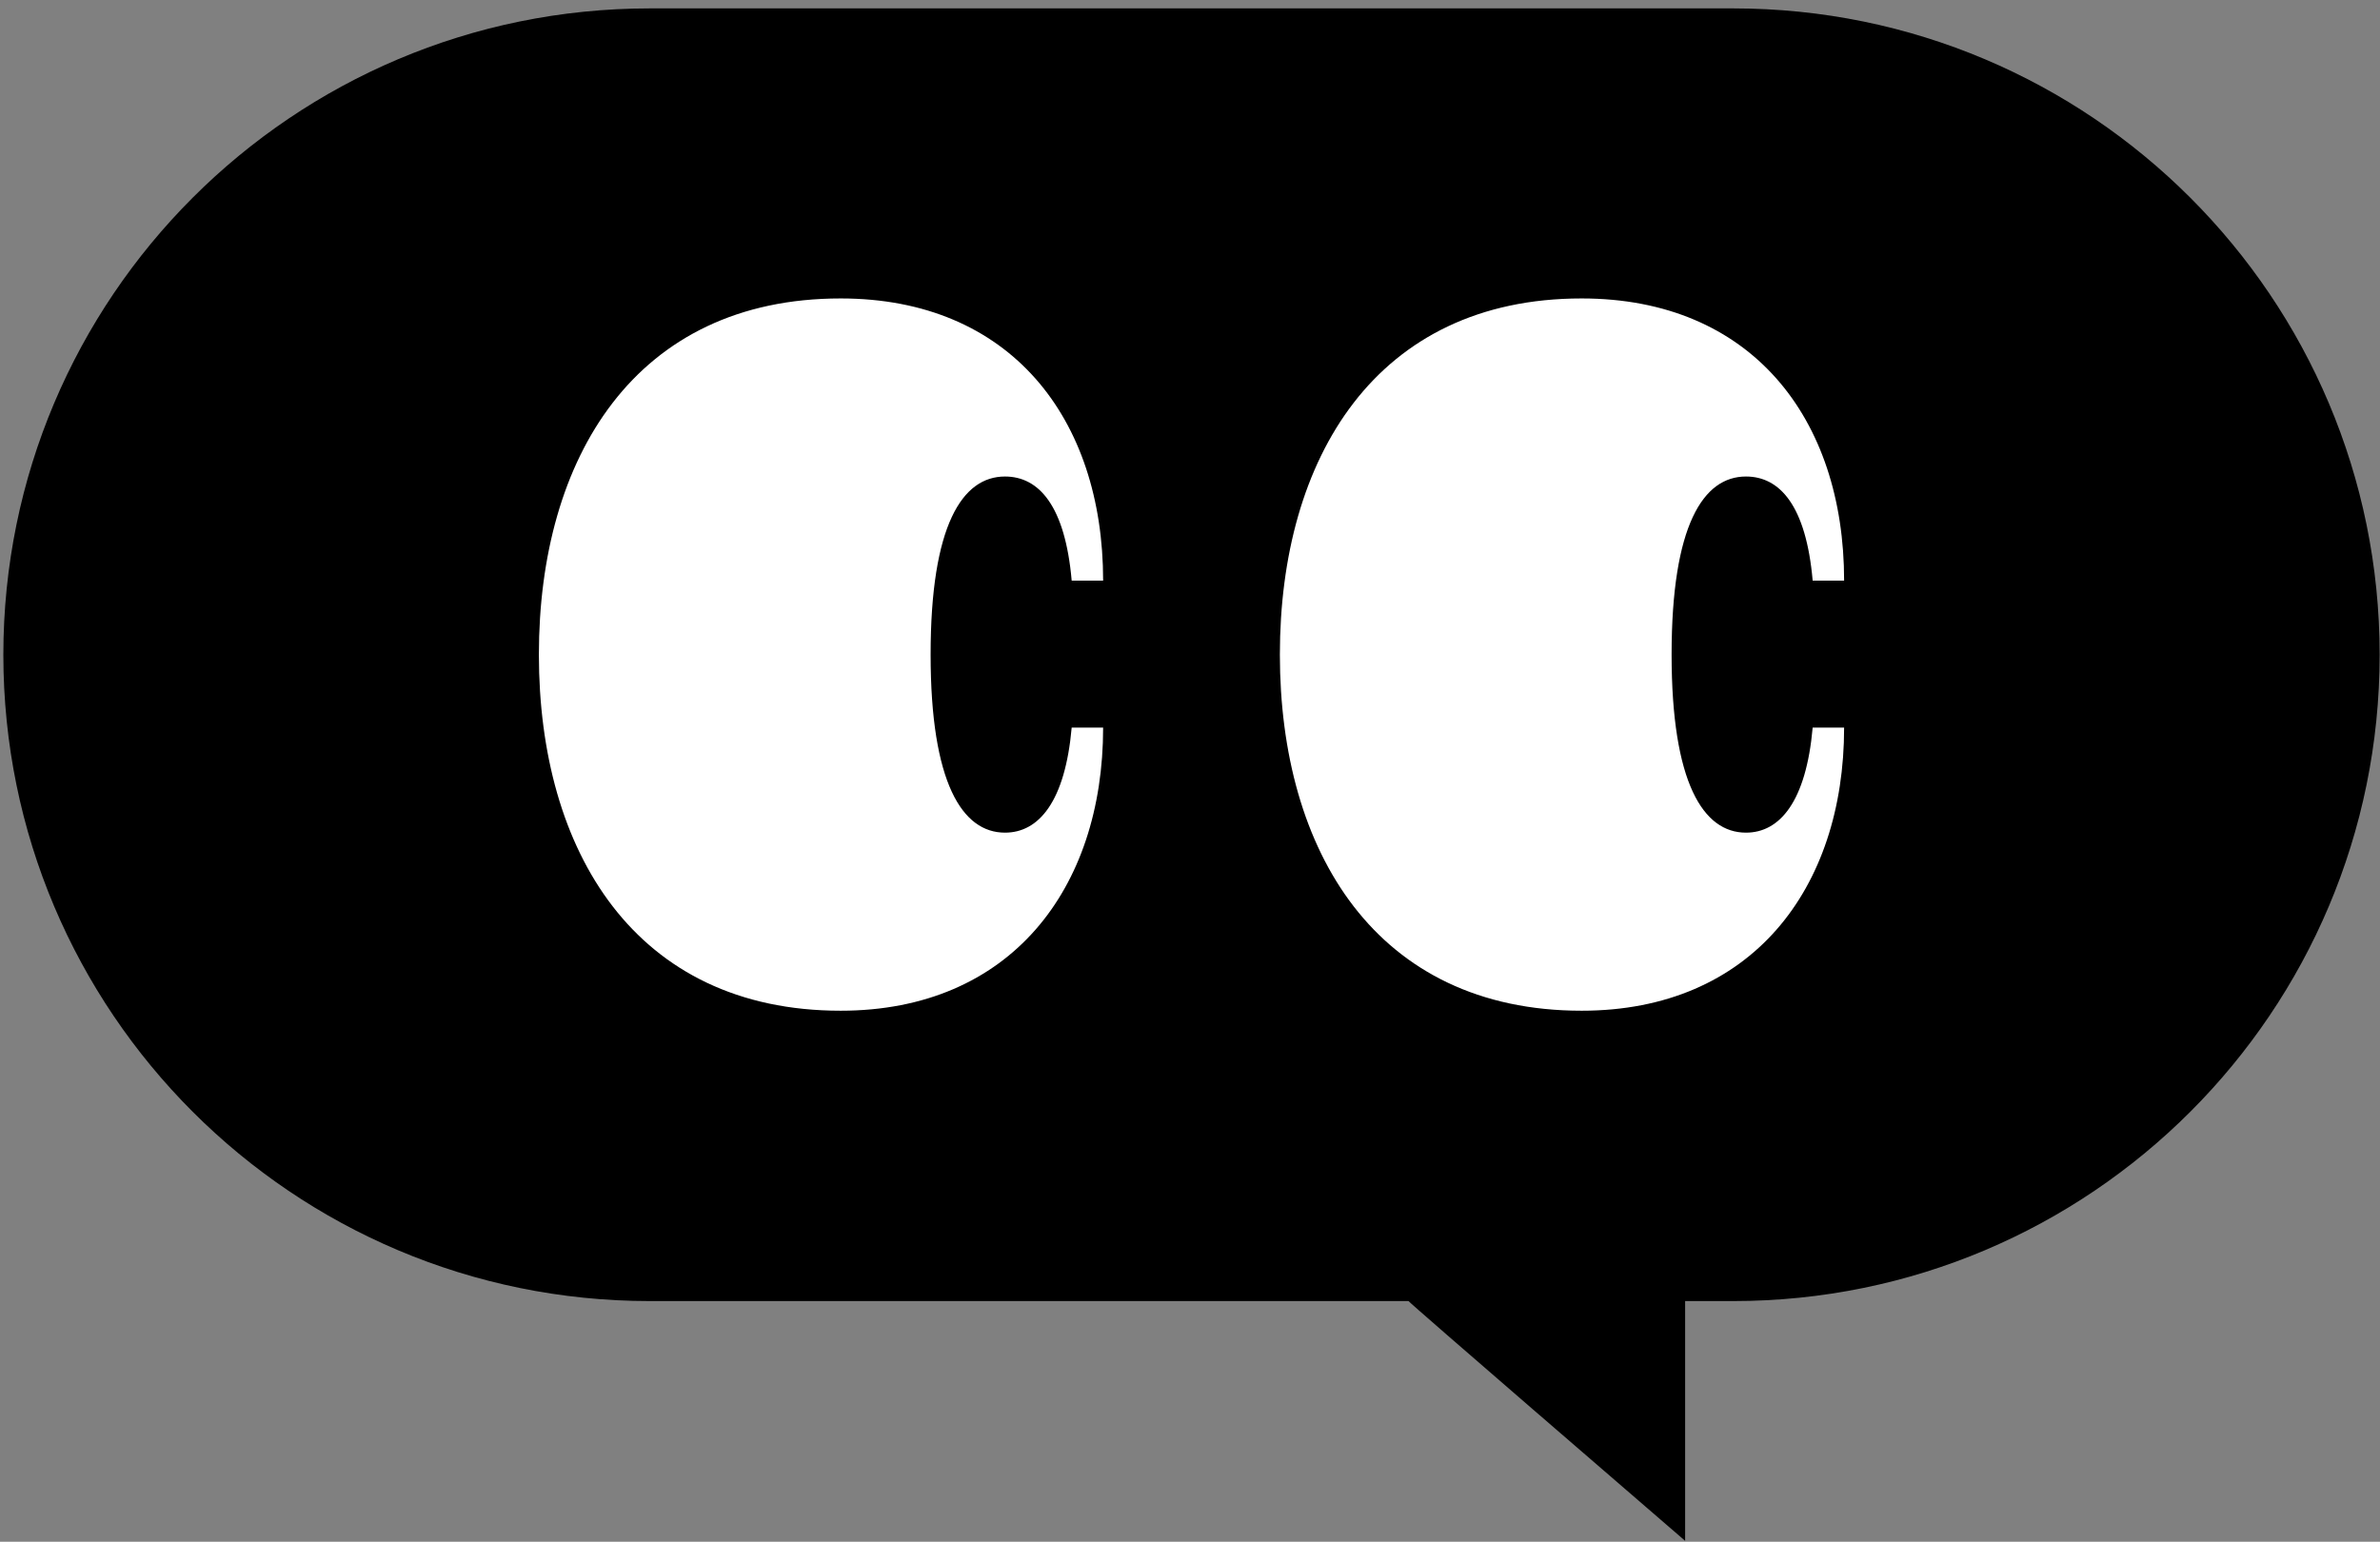
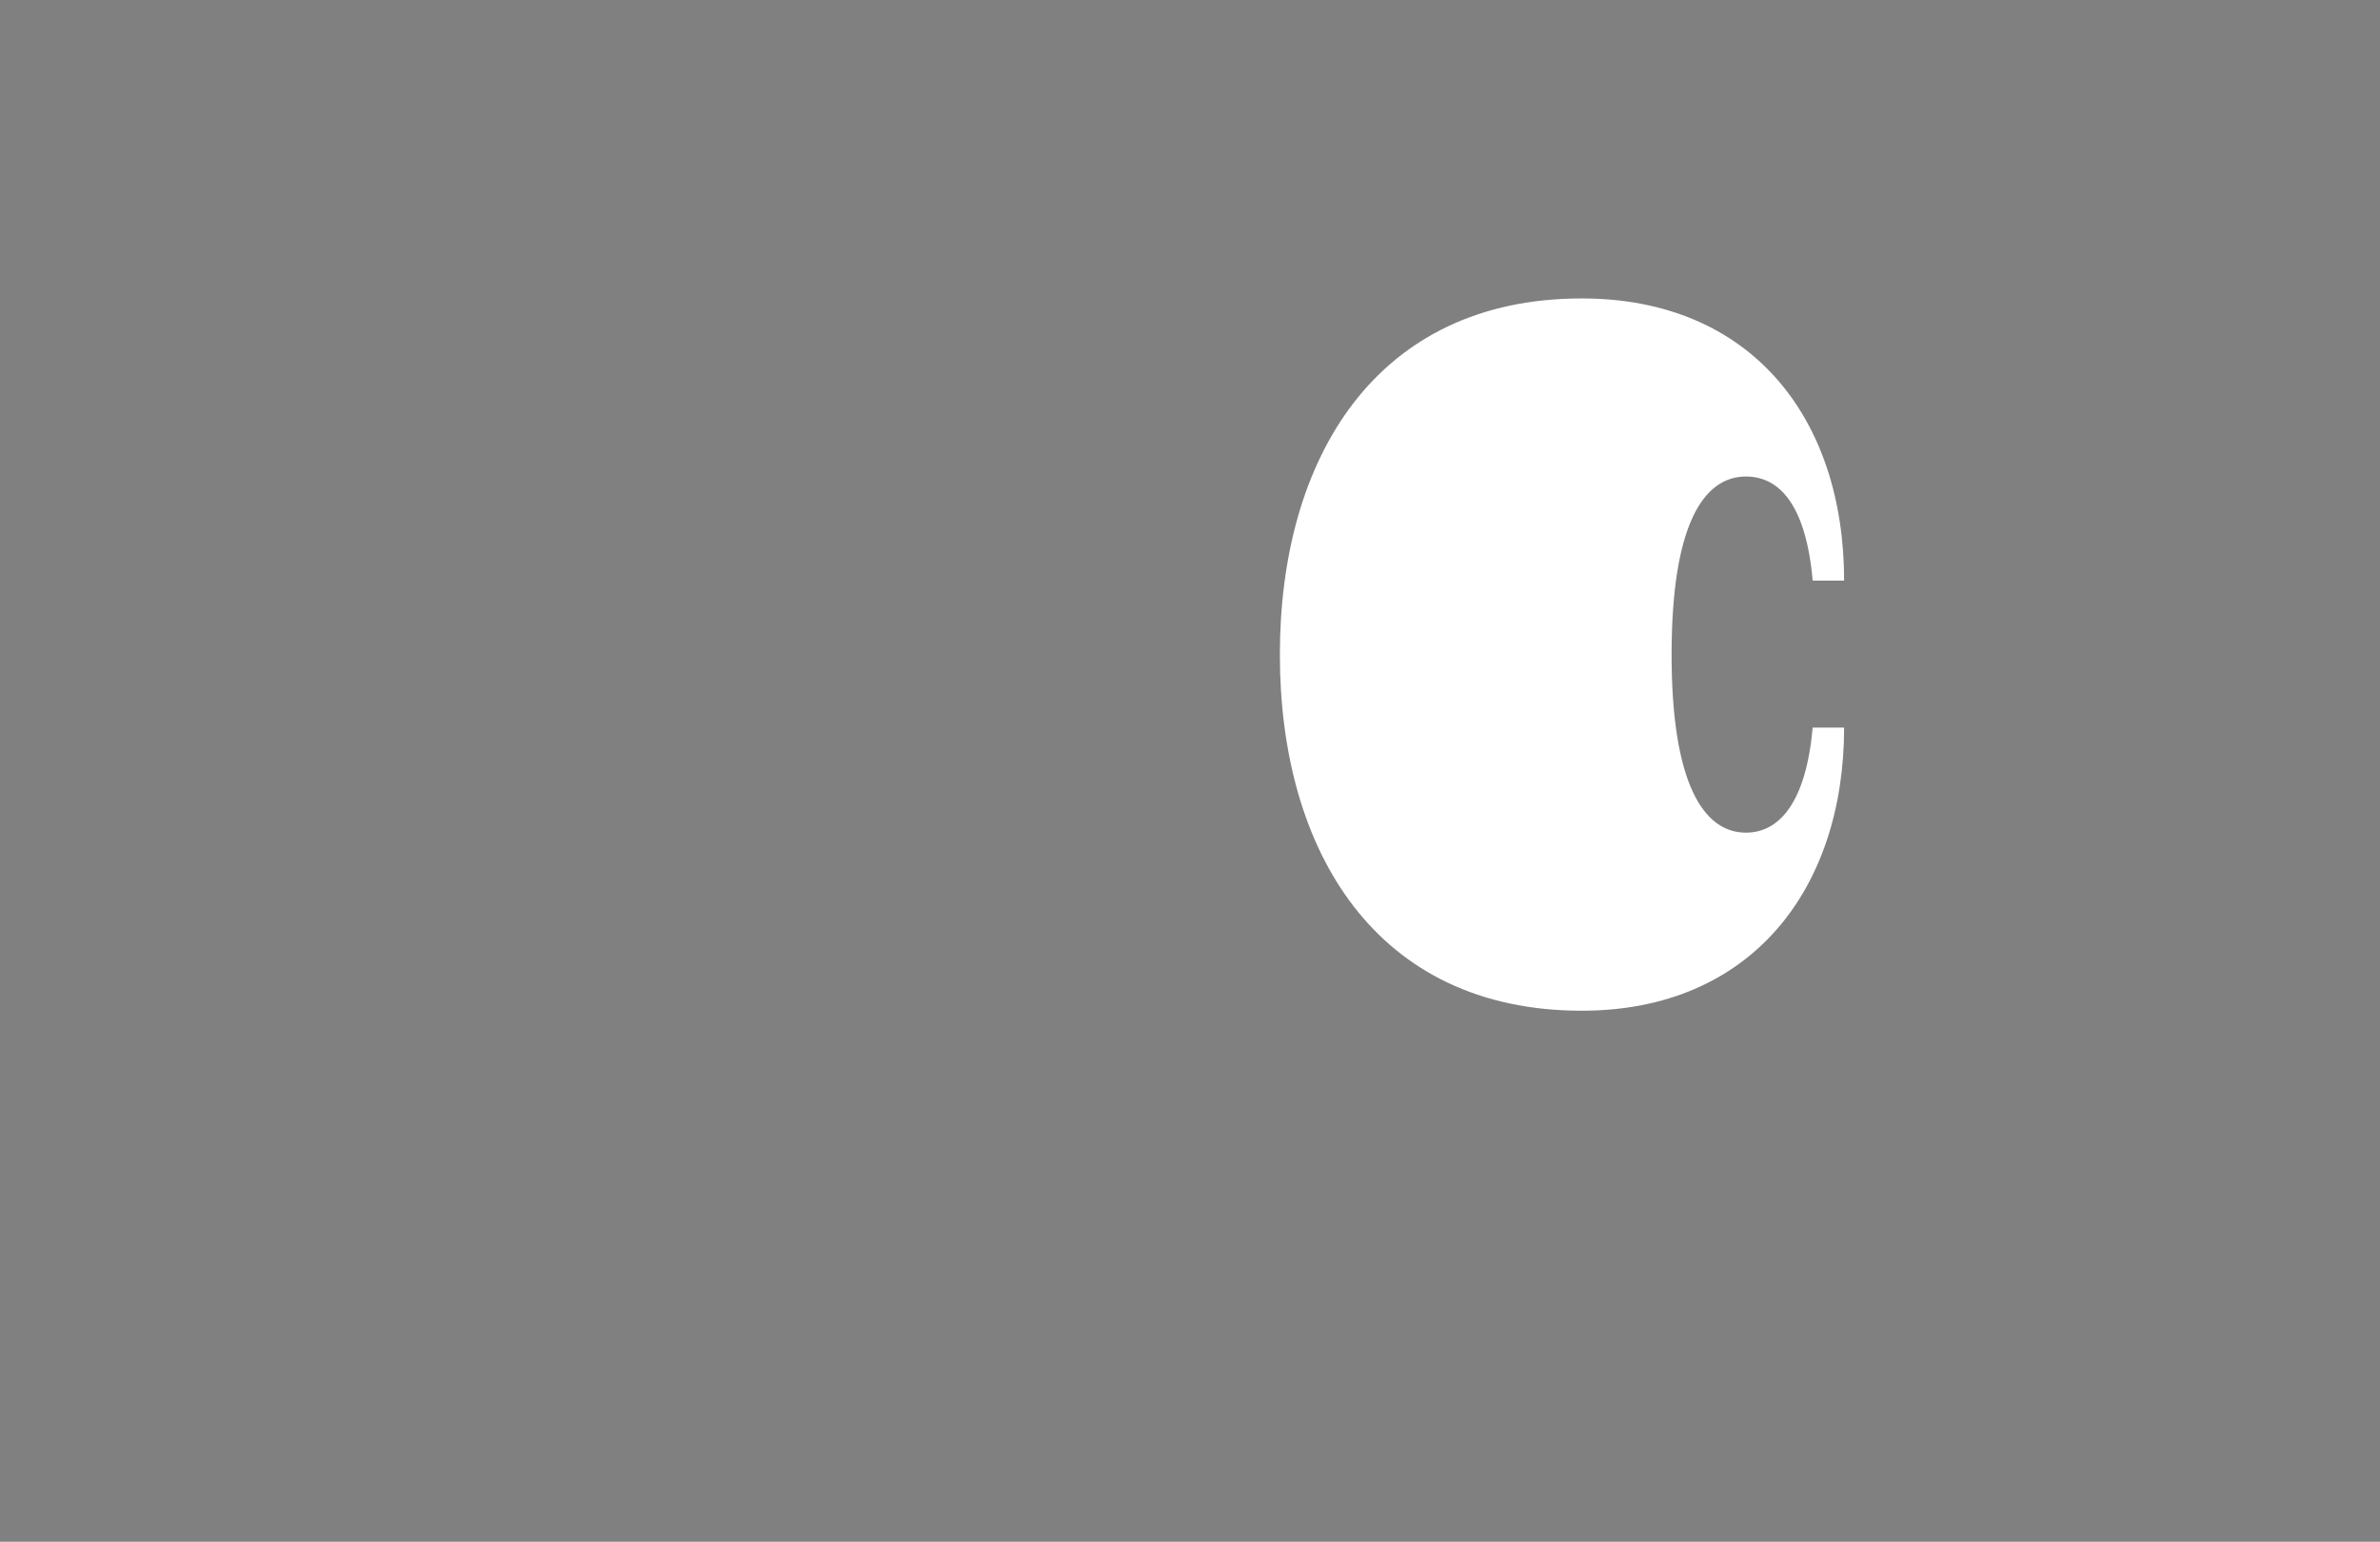
<svg xmlns="http://www.w3.org/2000/svg" width="142px" height="92px" viewBox="0 0 142 92" version="1.1">
  <rect x="0" y="0" width="142" height="92" fill="#808080" stroke="none" />
  <title>Group 2</title>
  <g id="Maquette-visuelle-V2" stroke="none" stroke-width="1" fill="none" fill-rule="evenodd">
    <g id="Group" transform="translate(0.2, 0.501)">
-       <path d="M2.84217094e-14,38.569 L2.84217094e-14,38.569 C2.84217094e-14,59.87 17.268,77.138 38.569,77.138 L83.838,77.138 C83.838,77.205 98.018,89.442 100.341,91.445 L100.341,77.138 L103.21,77.138 C124.511,77.138 141.779,59.87 141.779,38.569 L141.779,38.569 C141.779,17.268 124.511,0 103.21,0 L38.569,0 C17.268,0 2.84217094e-14,17.268 2.84217094e-14,38.569" id="Fill-19" fill="#000000" />
-       <path d="M31.952,38.56 C31.952,26.831 37.693,17.308 49.959,17.308 C60.071,17.308 65.617,24.45 65.617,34.147 L63.741,34.147 C63.349,29.676 61.783,27.934 59.761,27.934 C57.216,27.934 55.324,30.837 55.324,38.56 C55.324,46.225 57.216,49.186 59.761,49.186 C61.783,49.186 63.349,47.328 63.741,42.915 L65.617,42.915 C65.617,52.554 60.071,59.812 49.959,59.812 C37.693,59.812 31.952,50.289 31.952,38.56" id="Fill-20" fill="#FFFFFF" />
      <path d="M76.162,38.56 C76.162,26.831 81.903,17.308 94.169,17.308 C104.281,17.308 109.827,24.45 109.827,34.147 L107.951,34.147 C107.559,29.676 105.993,27.934 103.971,27.934 C101.426,27.934 99.534,30.837 99.534,38.56 C99.534,46.225 101.426,49.186 103.971,49.186 C105.993,49.186 107.559,47.328 107.951,42.915 L109.827,42.915 C109.827,52.554 104.281,59.812 94.169,59.812 C81.903,59.812 76.162,50.289 76.162,38.56" id="Fill-21" fill="#FFFFFF" />
    </g>
  </g>
</svg>